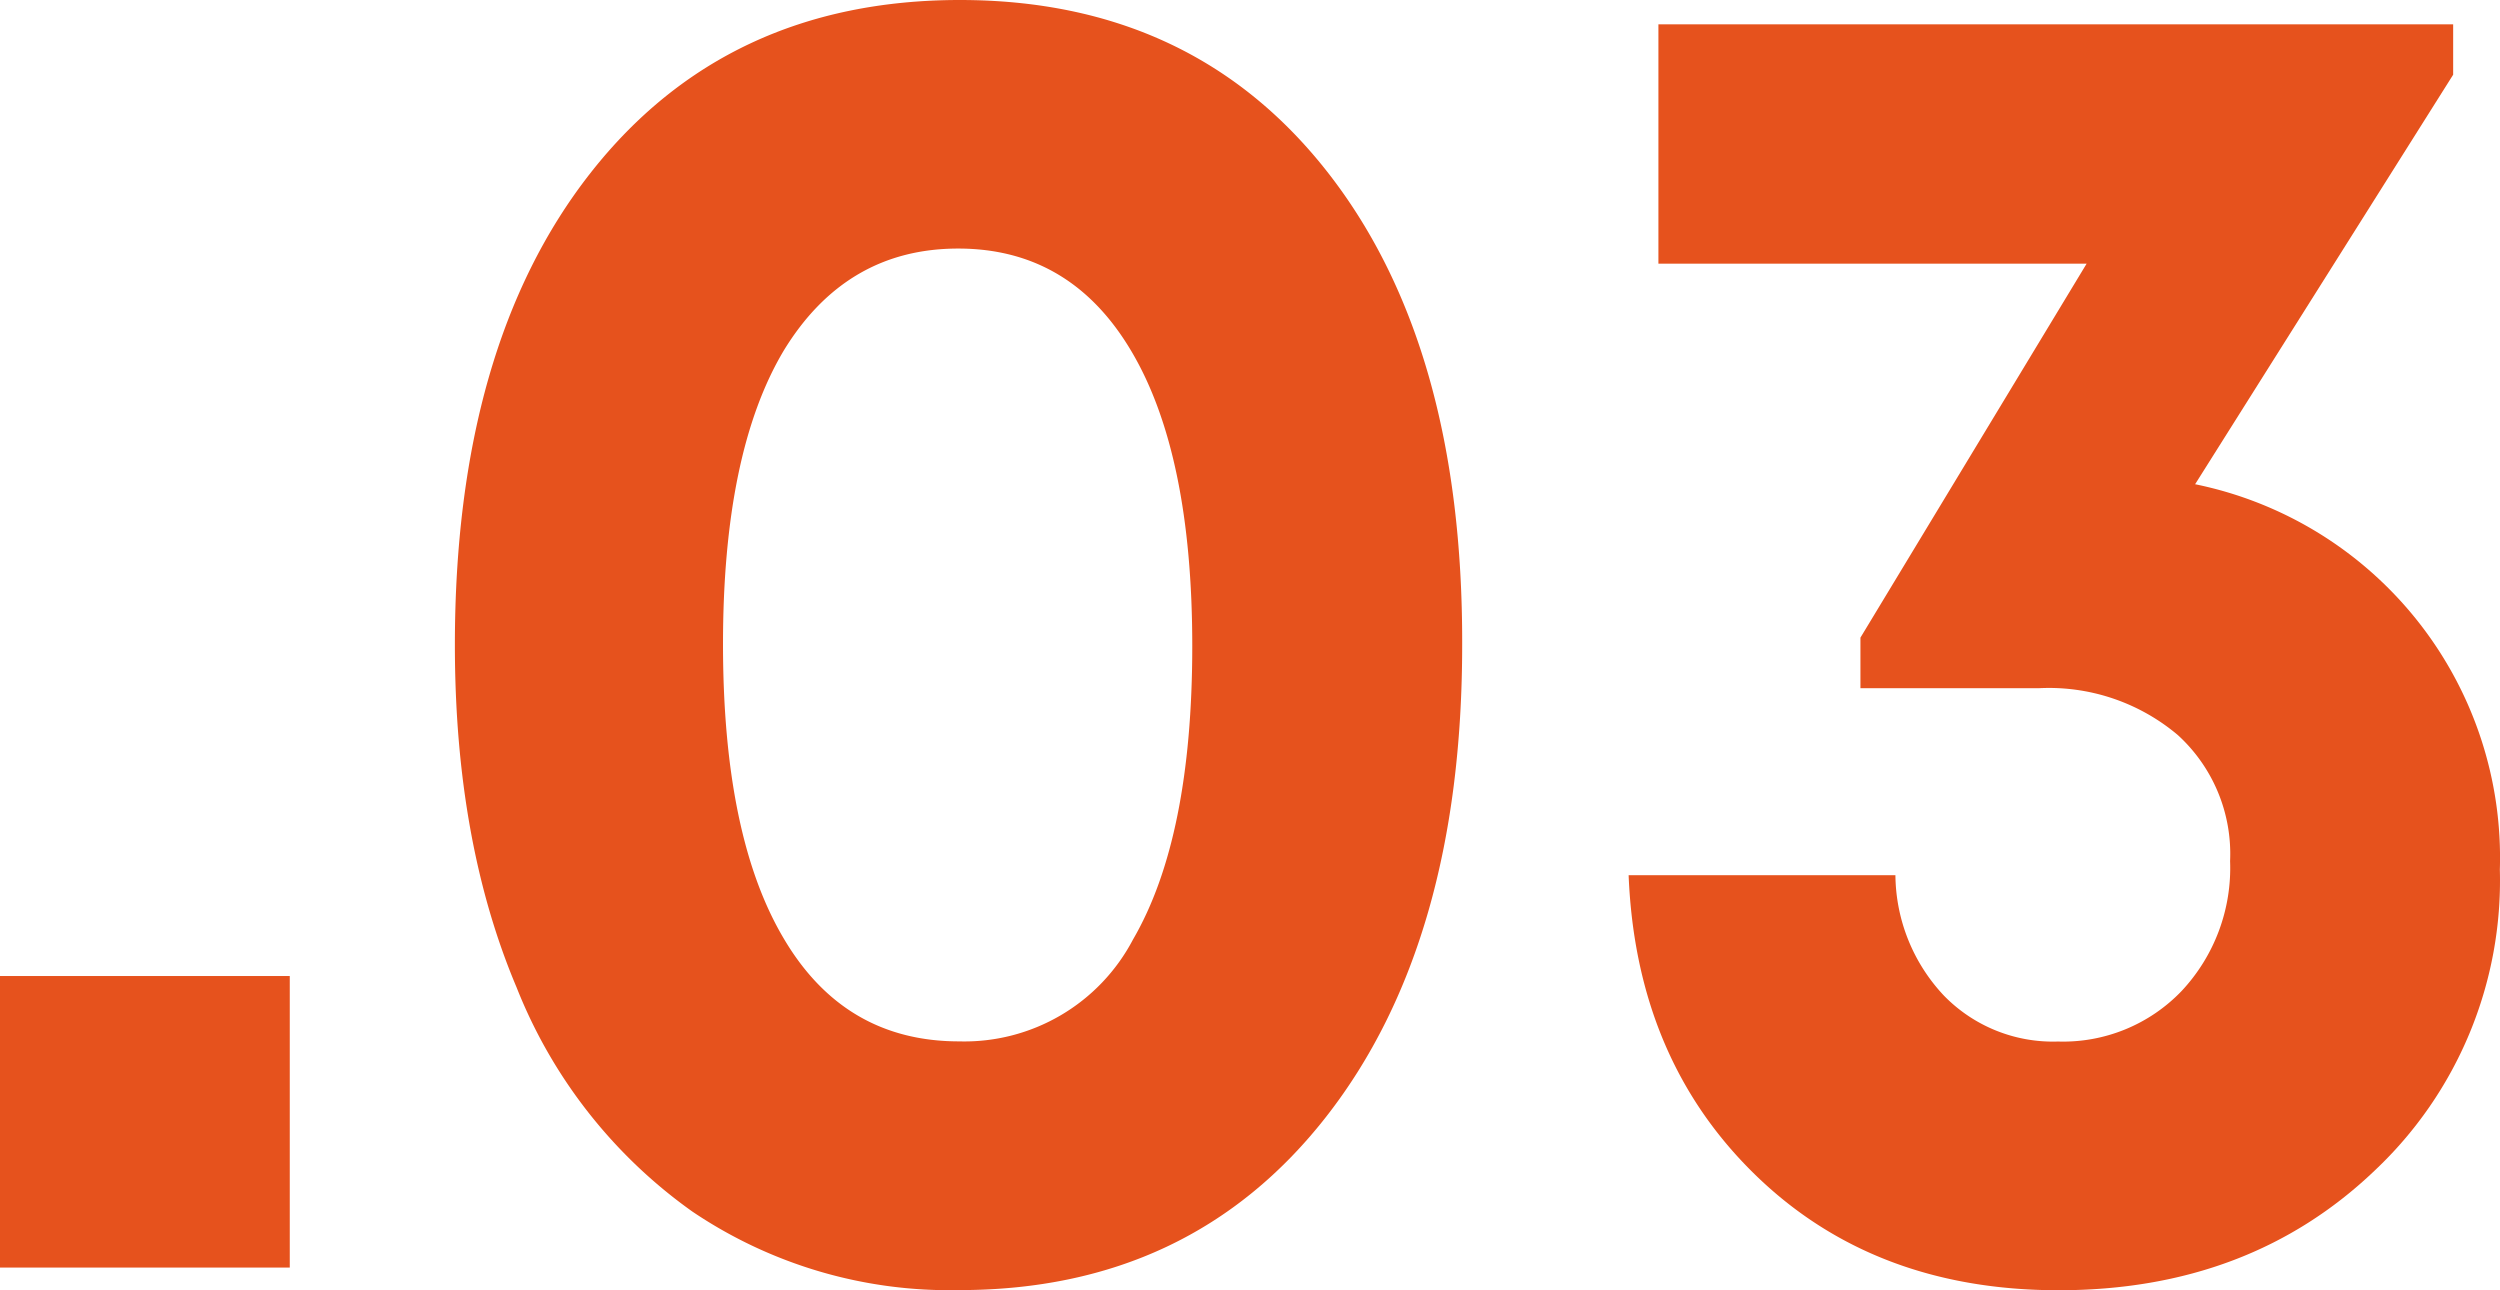
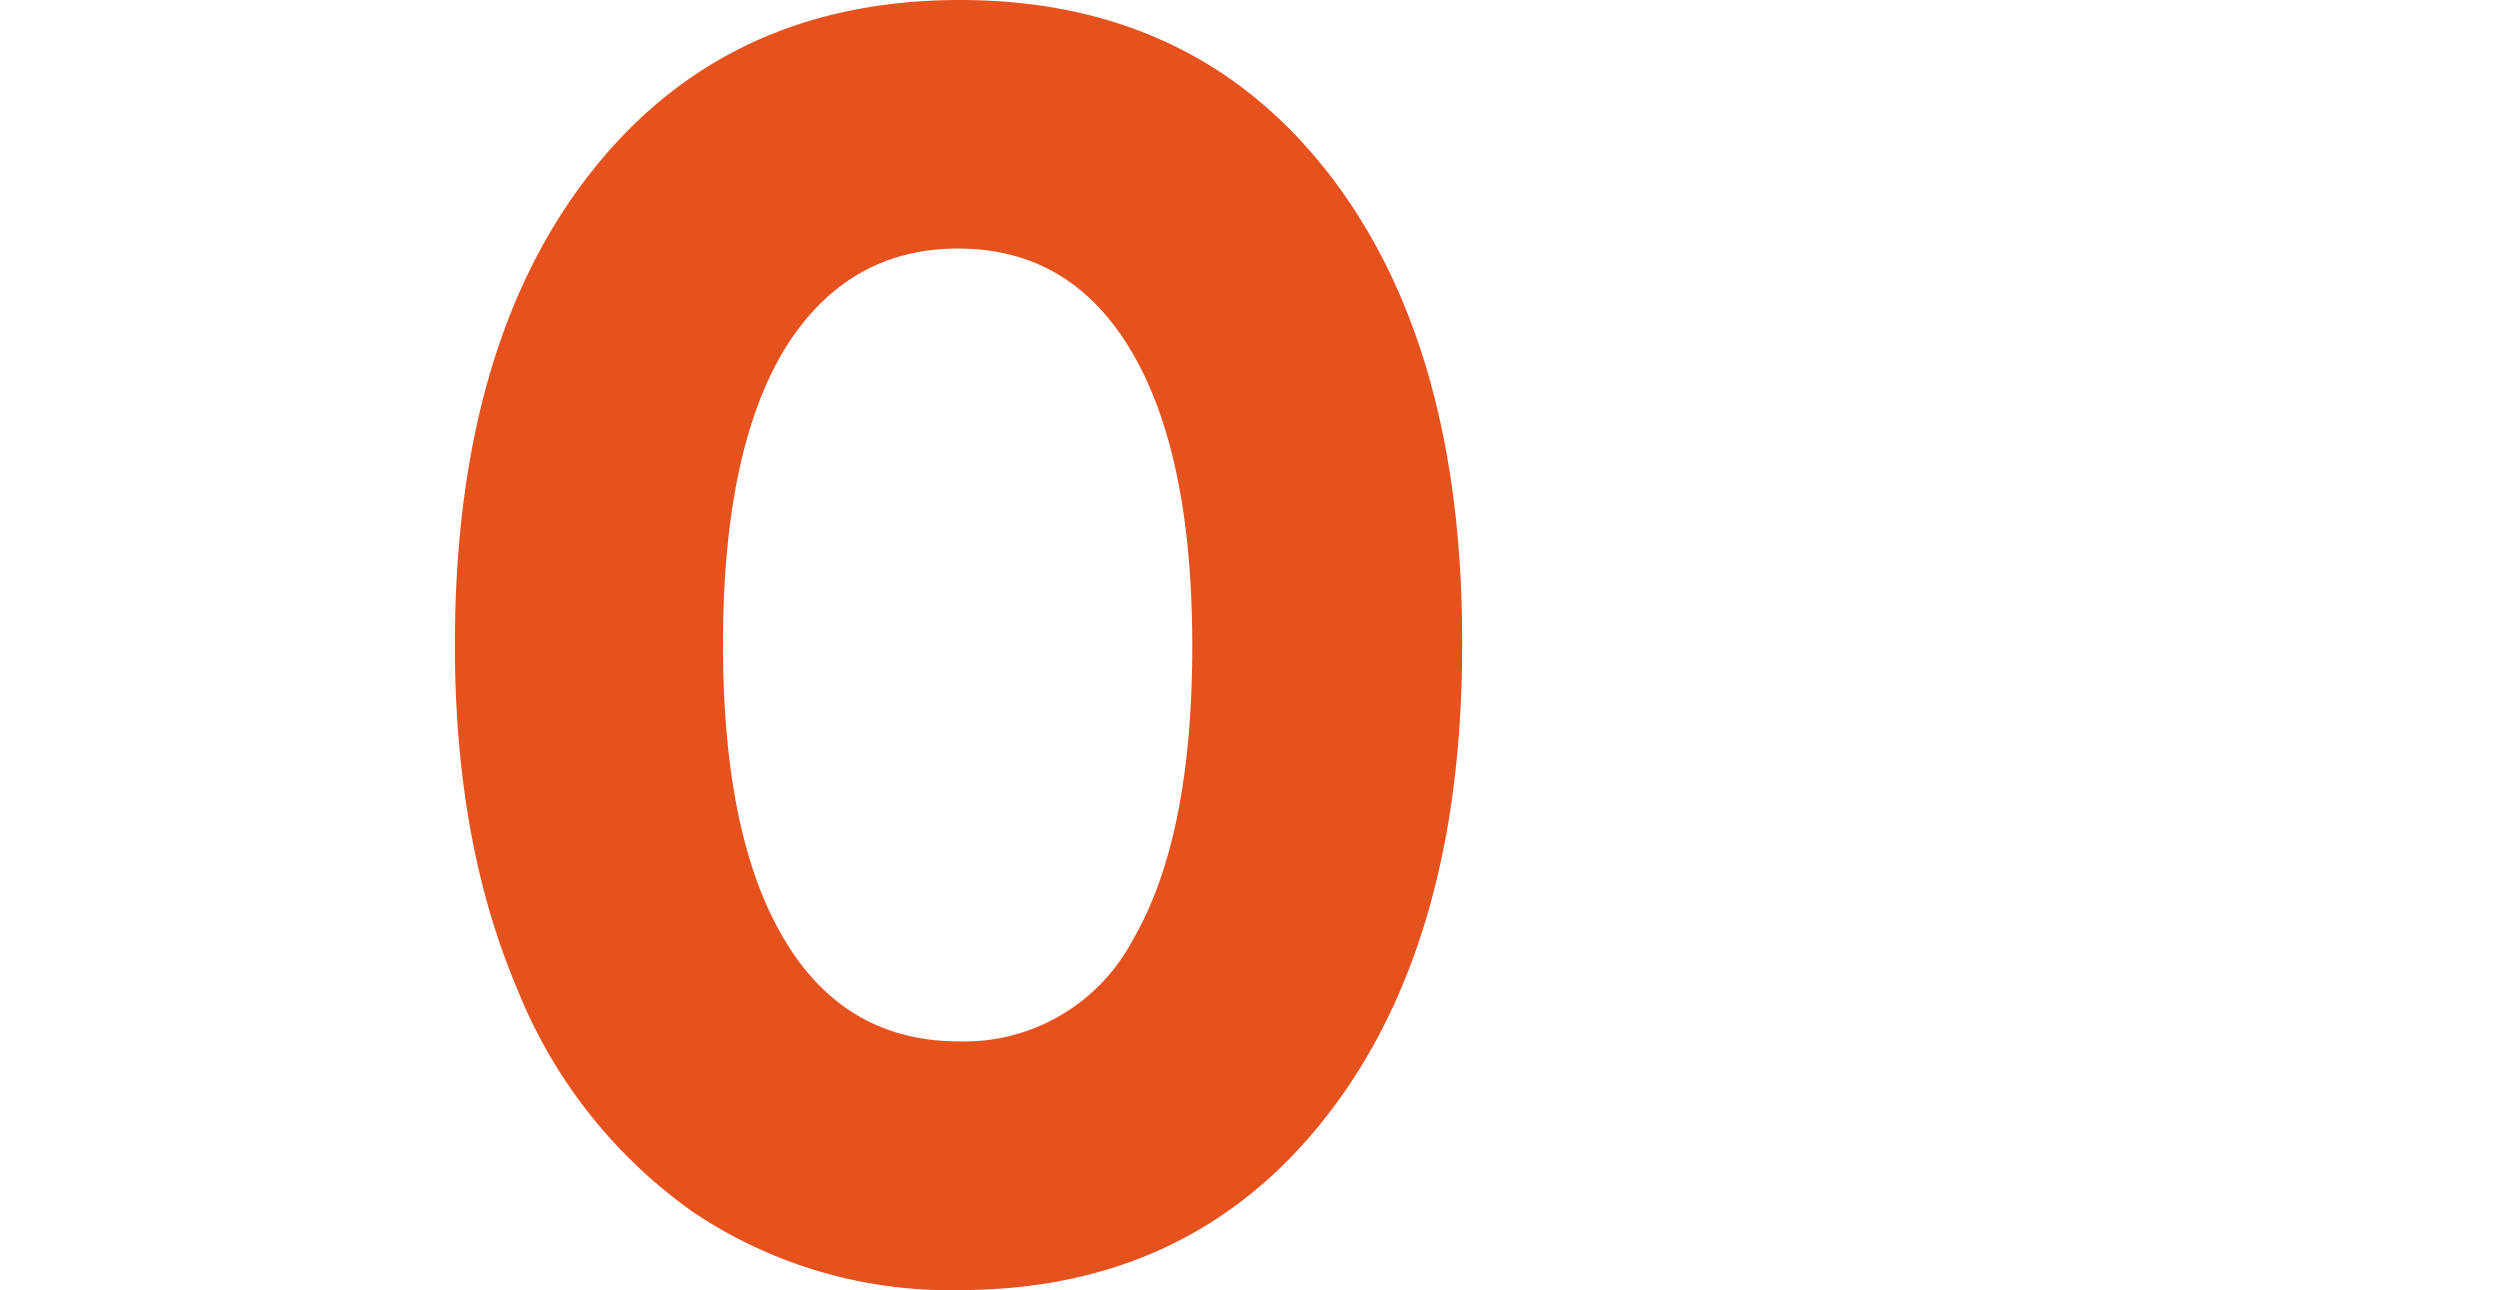
<svg xmlns="http://www.w3.org/2000/svg" id="Слой_1" data-name="Слой 1" viewBox="0 0 168.67 87.05">
  <defs>
    <style>.cls-1{fill:#e6521d;}</style>
  </defs>
-   <path class="cls-1" d="M455.67,582V562.33h19.55V582Z" transform="translate(-455.67 -496.48)" />
  <path class="cls-1" d="M520.38,583.52a31,31,0,0,1-18-5.3,33.78,33.78,0,0,1-11.86-15.13q-4.16-9.84-4.16-23.09,0-20.19,9.15-31.85t24.91-11.67q15.76,0,24.86,11.67T554.32,540q0,20.06-9.15,31.79T520.38,583.52Zm-11.79-23.65q4.09,6.87,11.79,6.87a12.85,12.85,0,0,0,11.73-6.87q4-6.87,4-19.81t-4.1-19.87q-4.09-6.93-11.67-6.94t-11.79,6.88q-4.11,6.89-4.1,19.87T508.59,559.87Z" transform="translate(-455.67 -496.48)" />
-   <path class="cls-1" d="M603.77,529.15a25.72,25.72,0,0,1,20.56,26,26.88,26.88,0,0,1-8.45,20.31q-8.45,8.07-21.32,8.07-12.49,0-20.5-7.82t-8.51-20.18h18a12,12,0,0,0,3.28,8.13,10.27,10.27,0,0,0,7.69,3.09,11.07,11.07,0,0,0,8.33-3.4,12.14,12.14,0,0,0,3.28-8.77,10.85,10.85,0,0,0-3.53-8.51,13.48,13.48,0,0,0-9.34-3.16H581.19v-3.41l15.26-25.23H567.56V498.12h53.62v3.4Z" transform="translate(-455.67 -496.48)" />
</svg>